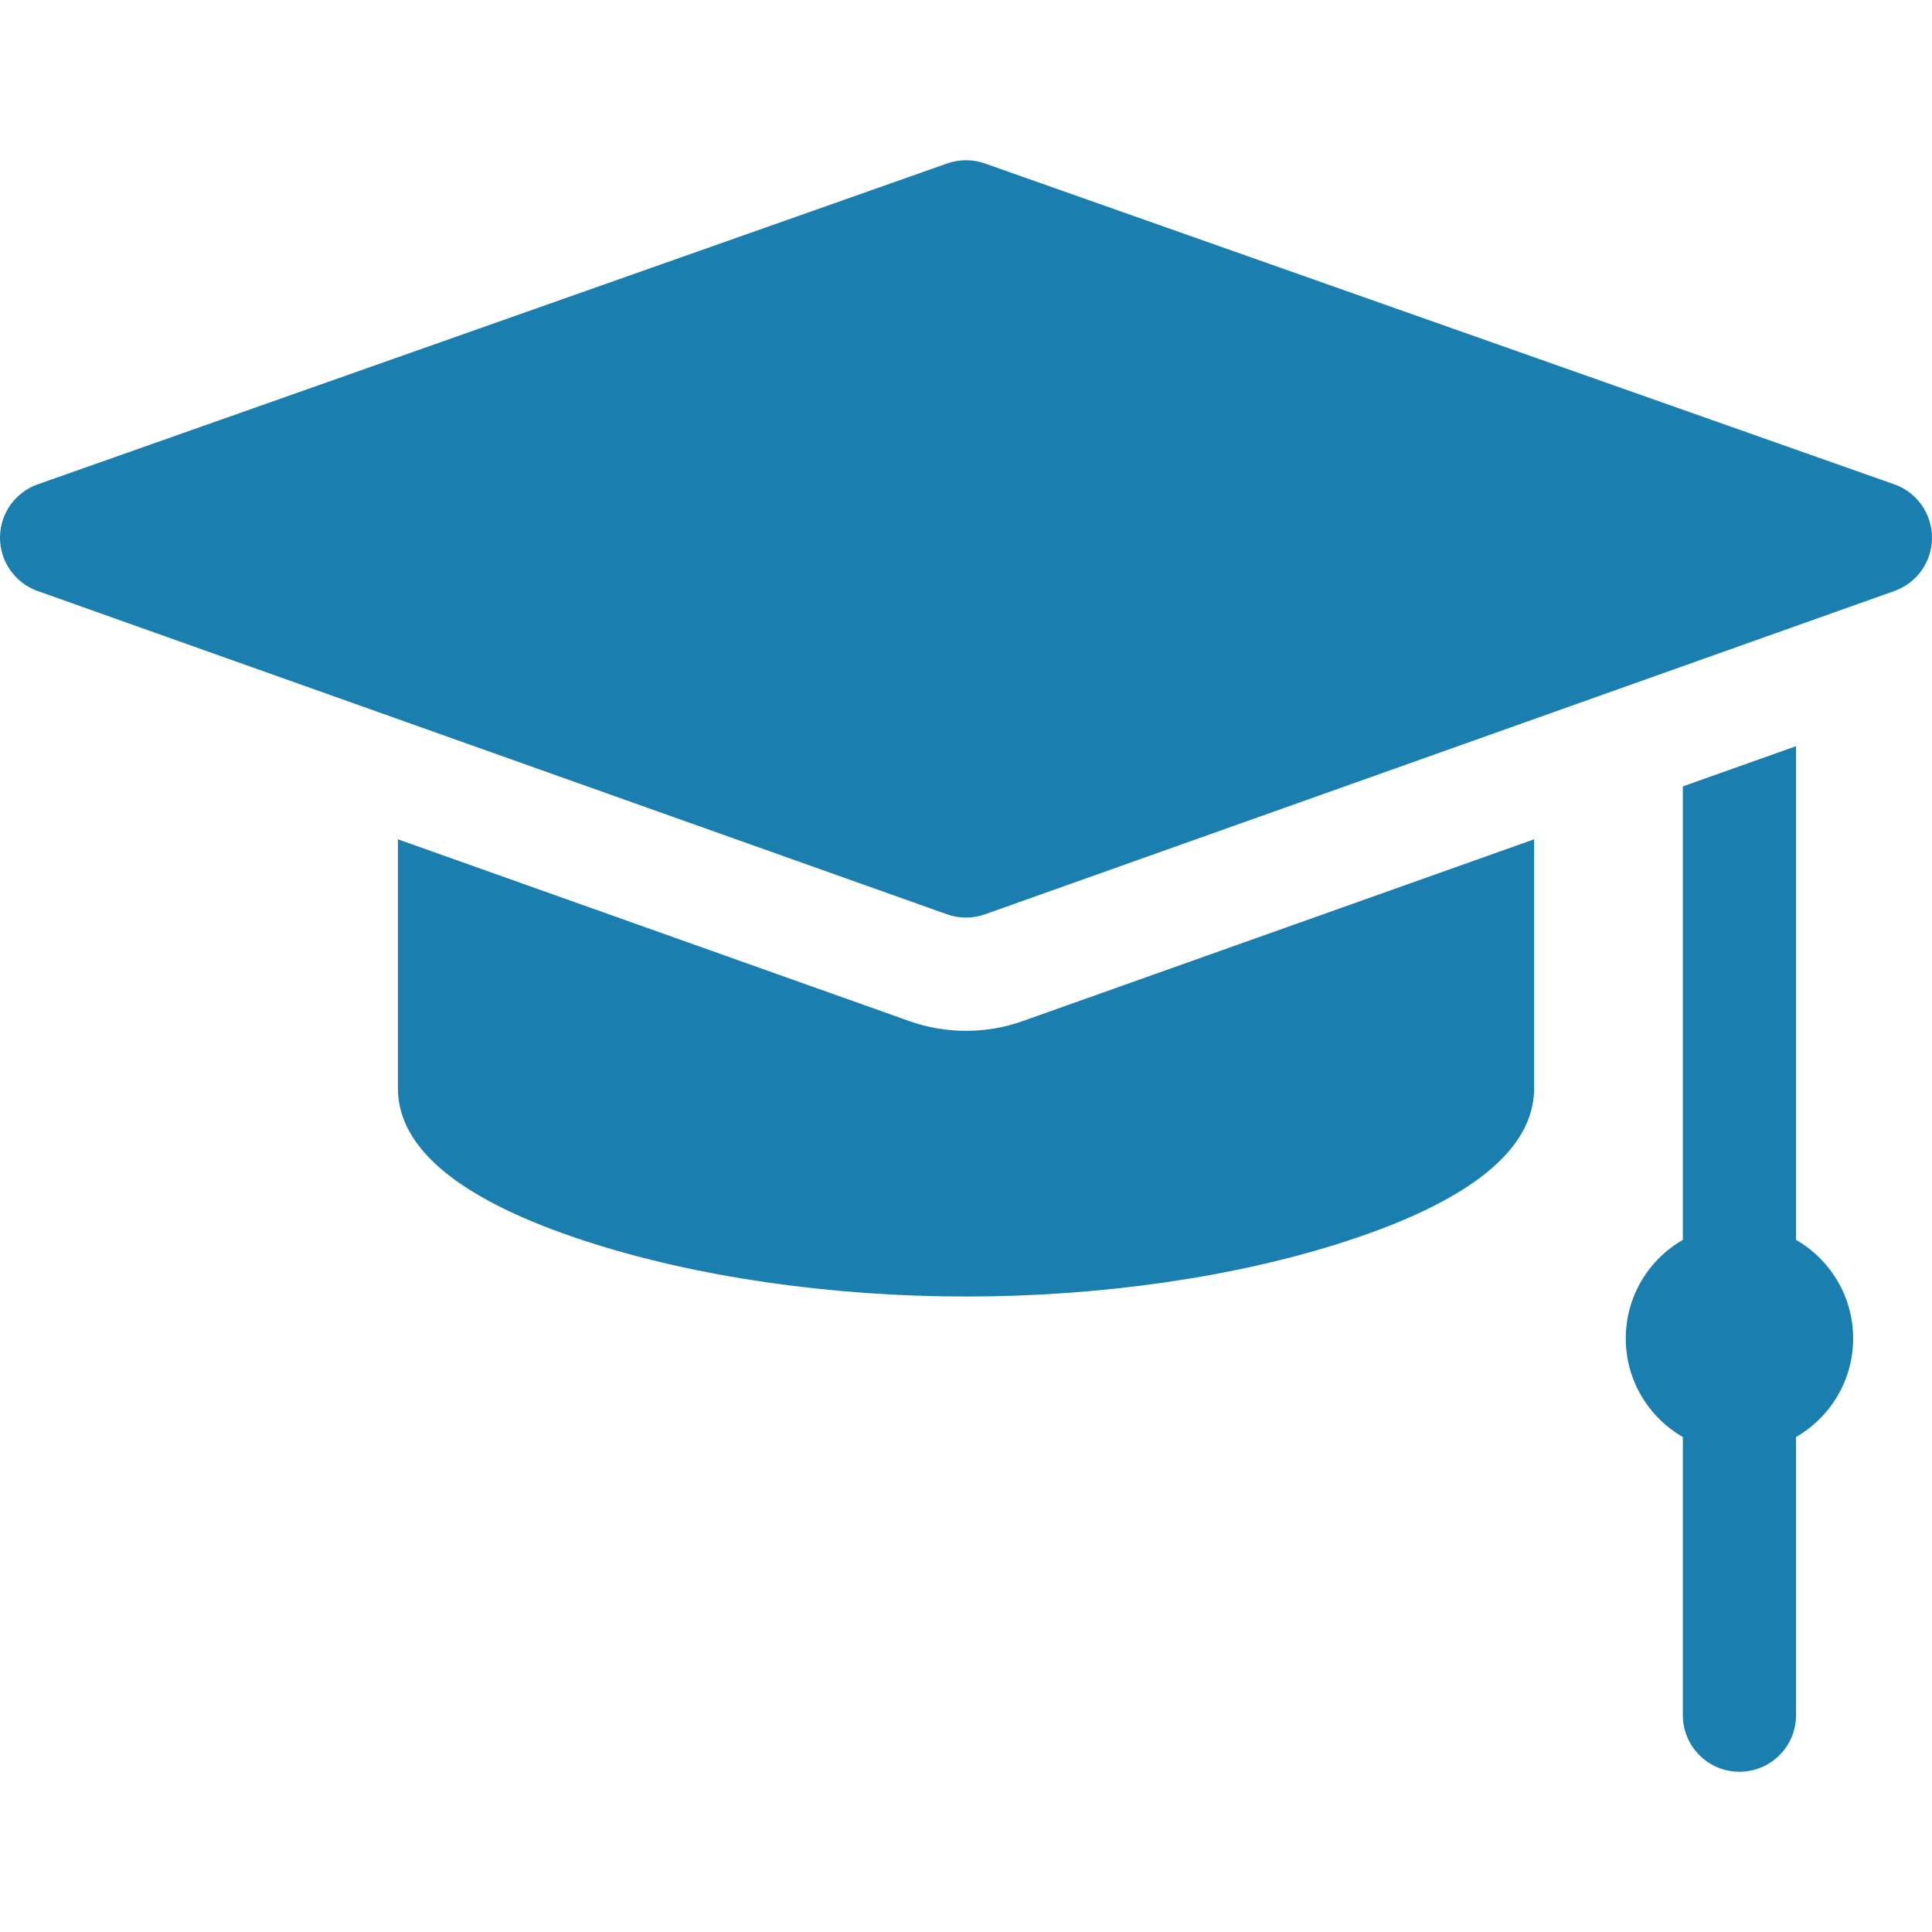
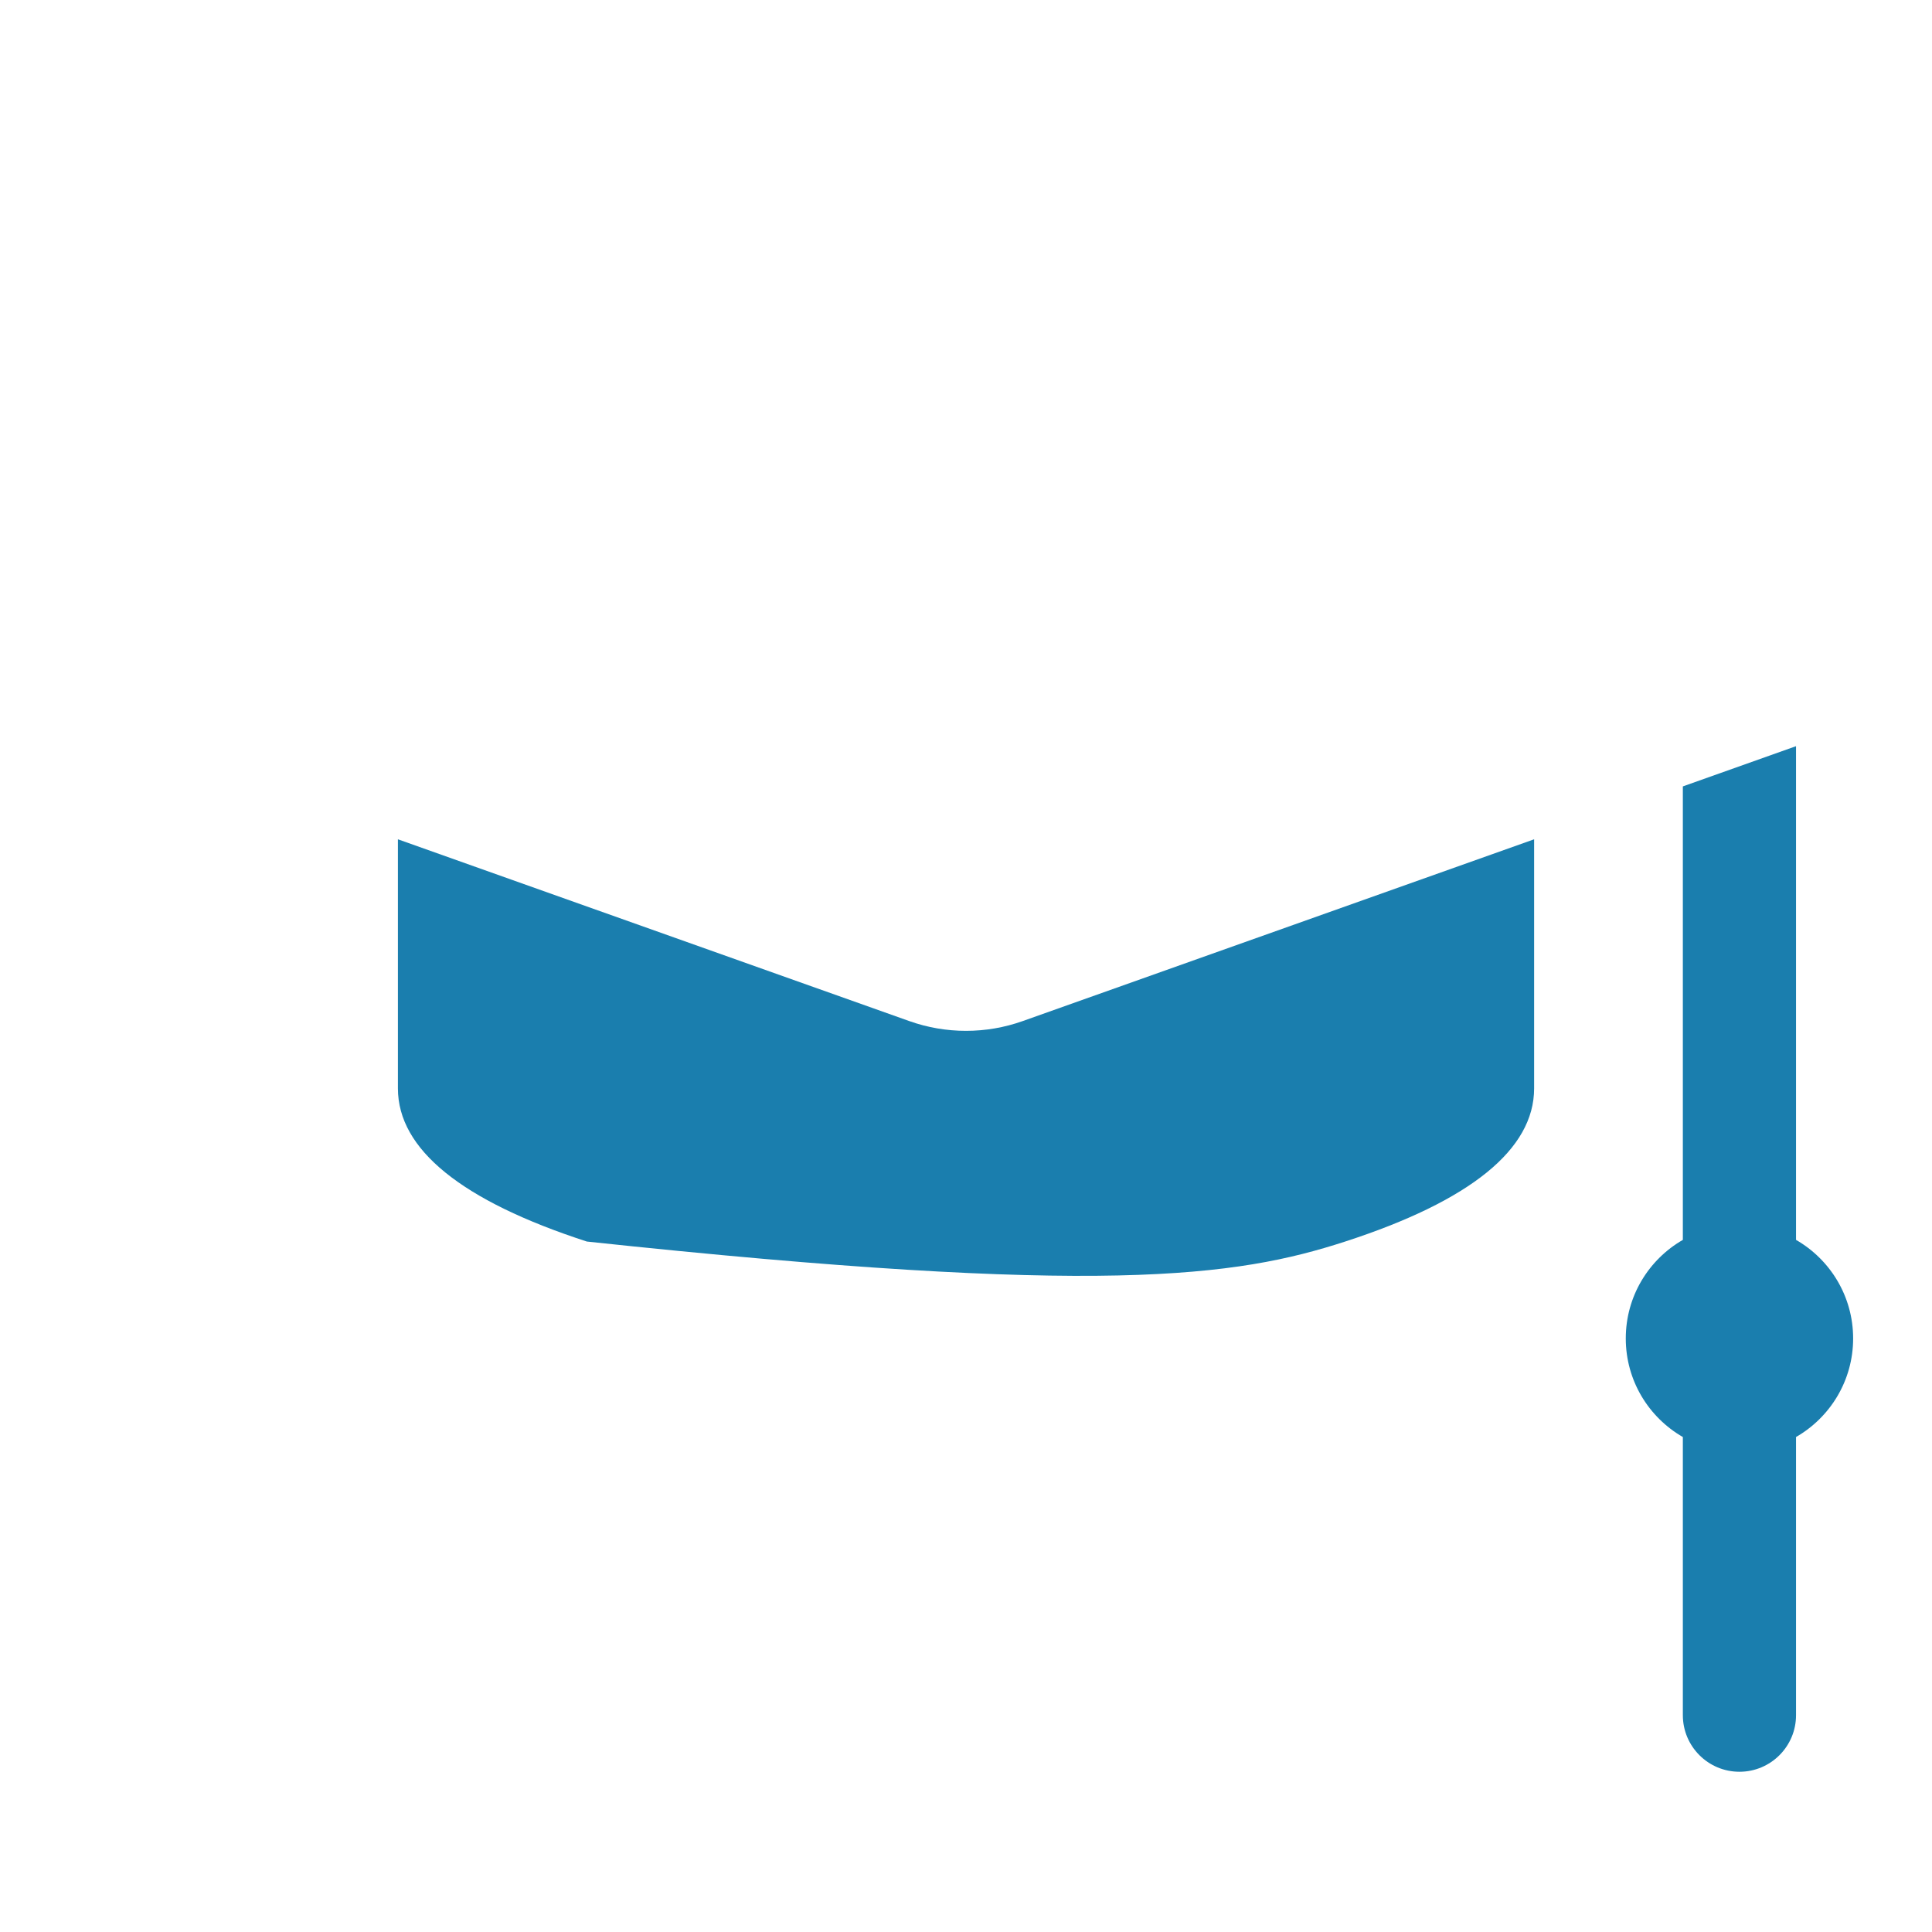
<svg xmlns="http://www.w3.org/2000/svg" width="50" height="50" viewBox="0 0 50 50" fill="none">
  <g clip-path="url(#clip0)">
-     <path d="M49.023 12.534L25.487 4.23C25.172 4.119 24.828 4.119 24.513 4.23L0.978 12.534C0.392 12.74 0.001 13.293 1.17061e-06 13.914C-0.001 14.534 0.39 15.088 0.974 15.295L24.509 23.662C24.668 23.719 24.834 23.747 25 23.747C25.166 23.747 25.332 23.719 25.491 23.662L49.026 15.295C49.61 15.088 50.001 14.534 50 13.914C49.999 13.293 49.608 12.74 49.023 12.534Z" fill="#1A7EAE" />
    <path d="M46.481 32.088V19.311L43.552 20.352V32.088C42.669 32.596 42.075 33.547 42.075 34.639C42.075 35.73 42.669 36.682 43.552 37.19V44.389C43.552 45.197 44.208 45.853 45.017 45.853C45.826 45.853 46.481 45.197 46.481 44.389V37.19C47.364 36.682 47.959 35.73 47.959 34.639C47.959 33.548 47.364 32.596 46.481 32.088Z" fill="#1A7EAE" />
-     <path d="M25 26.678C24.497 26.678 24.002 26.593 23.528 26.424L10.298 21.721V28.167C10.298 29.744 11.943 31.078 15.188 32.131C18.016 33.049 21.501 33.554 25 33.554C28.5 33.554 31.985 33.049 34.813 32.131C38.058 31.078 39.703 29.744 39.703 28.167V21.721L26.472 26.424C25.998 26.593 25.503 26.678 25 26.678Z" fill="#1A7EAE" />
+     <path d="M25 26.678C24.497 26.678 24.002 26.593 23.528 26.424L10.298 21.721V28.167C10.298 29.744 11.943 31.078 15.188 32.131C28.5 33.554 31.985 33.049 34.813 32.131C38.058 31.078 39.703 29.744 39.703 28.167V21.721L26.472 26.424C25.998 26.593 25.503 26.678 25 26.678Z" fill="#1A7EAE" />
  </g>
  <defs>
    <clipPath id="clip0">
      <rect width="50" height="50" fill="white" />
    </clipPath>
  </defs>
</svg>